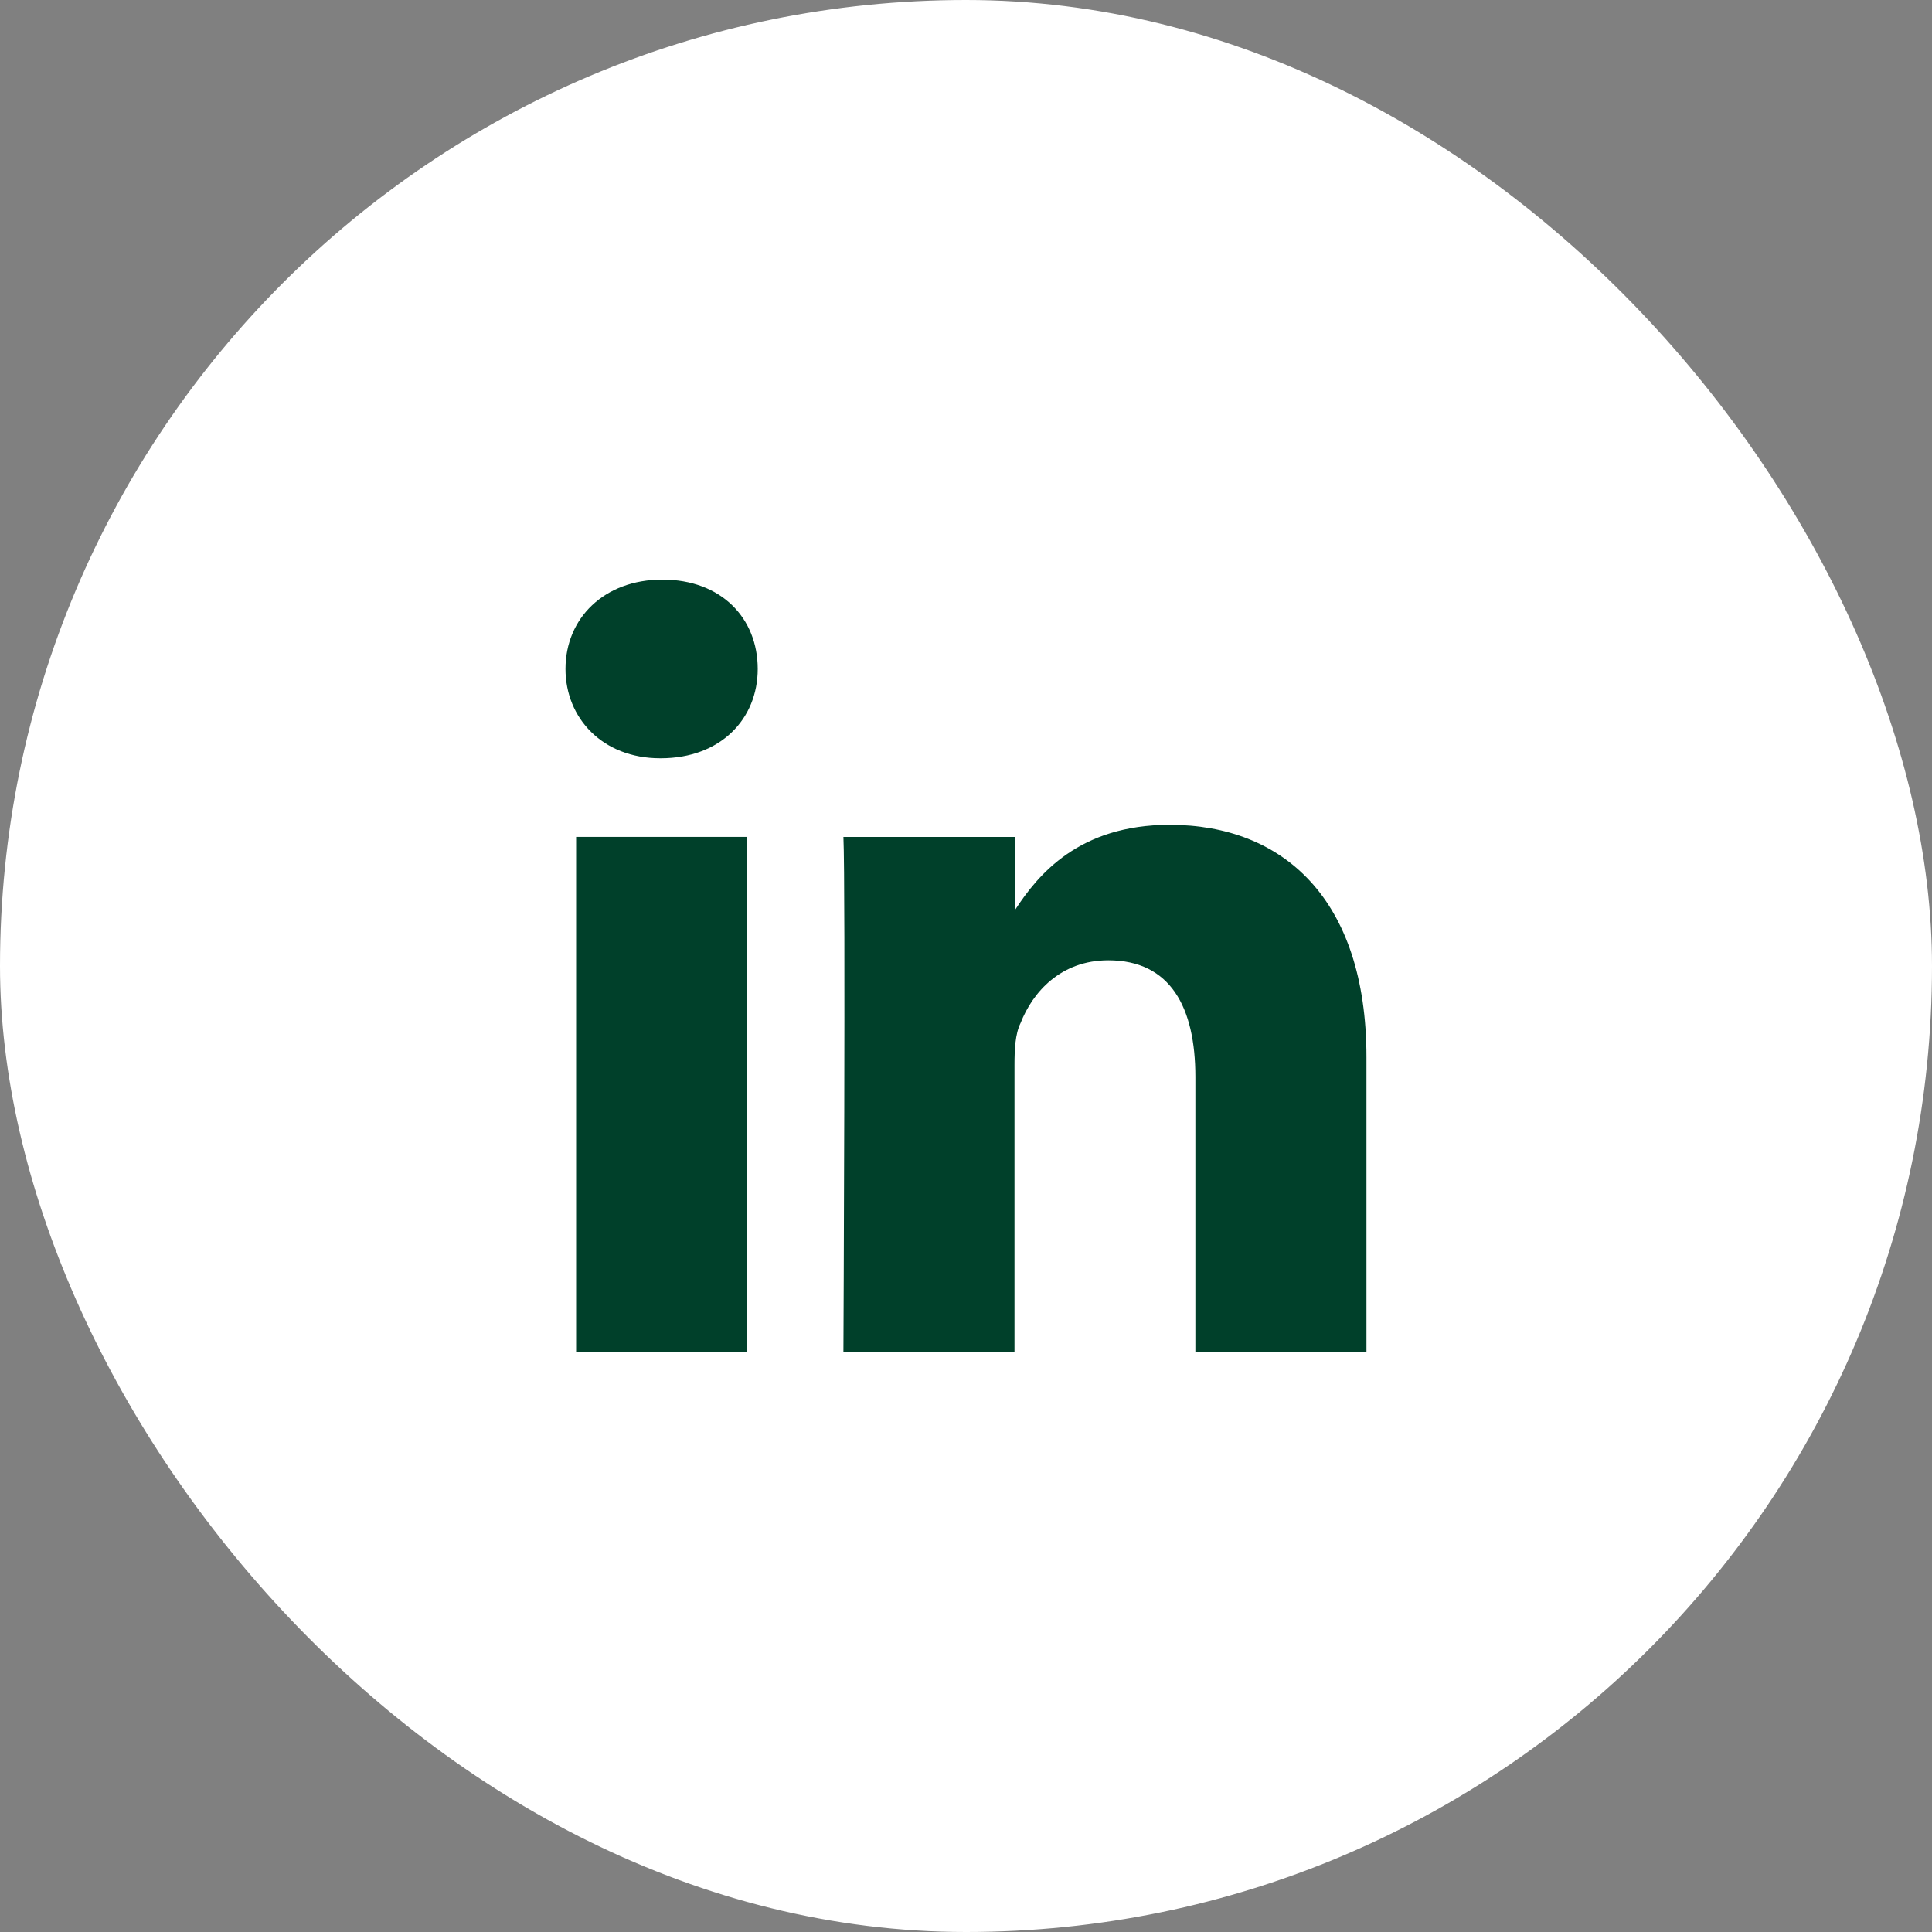
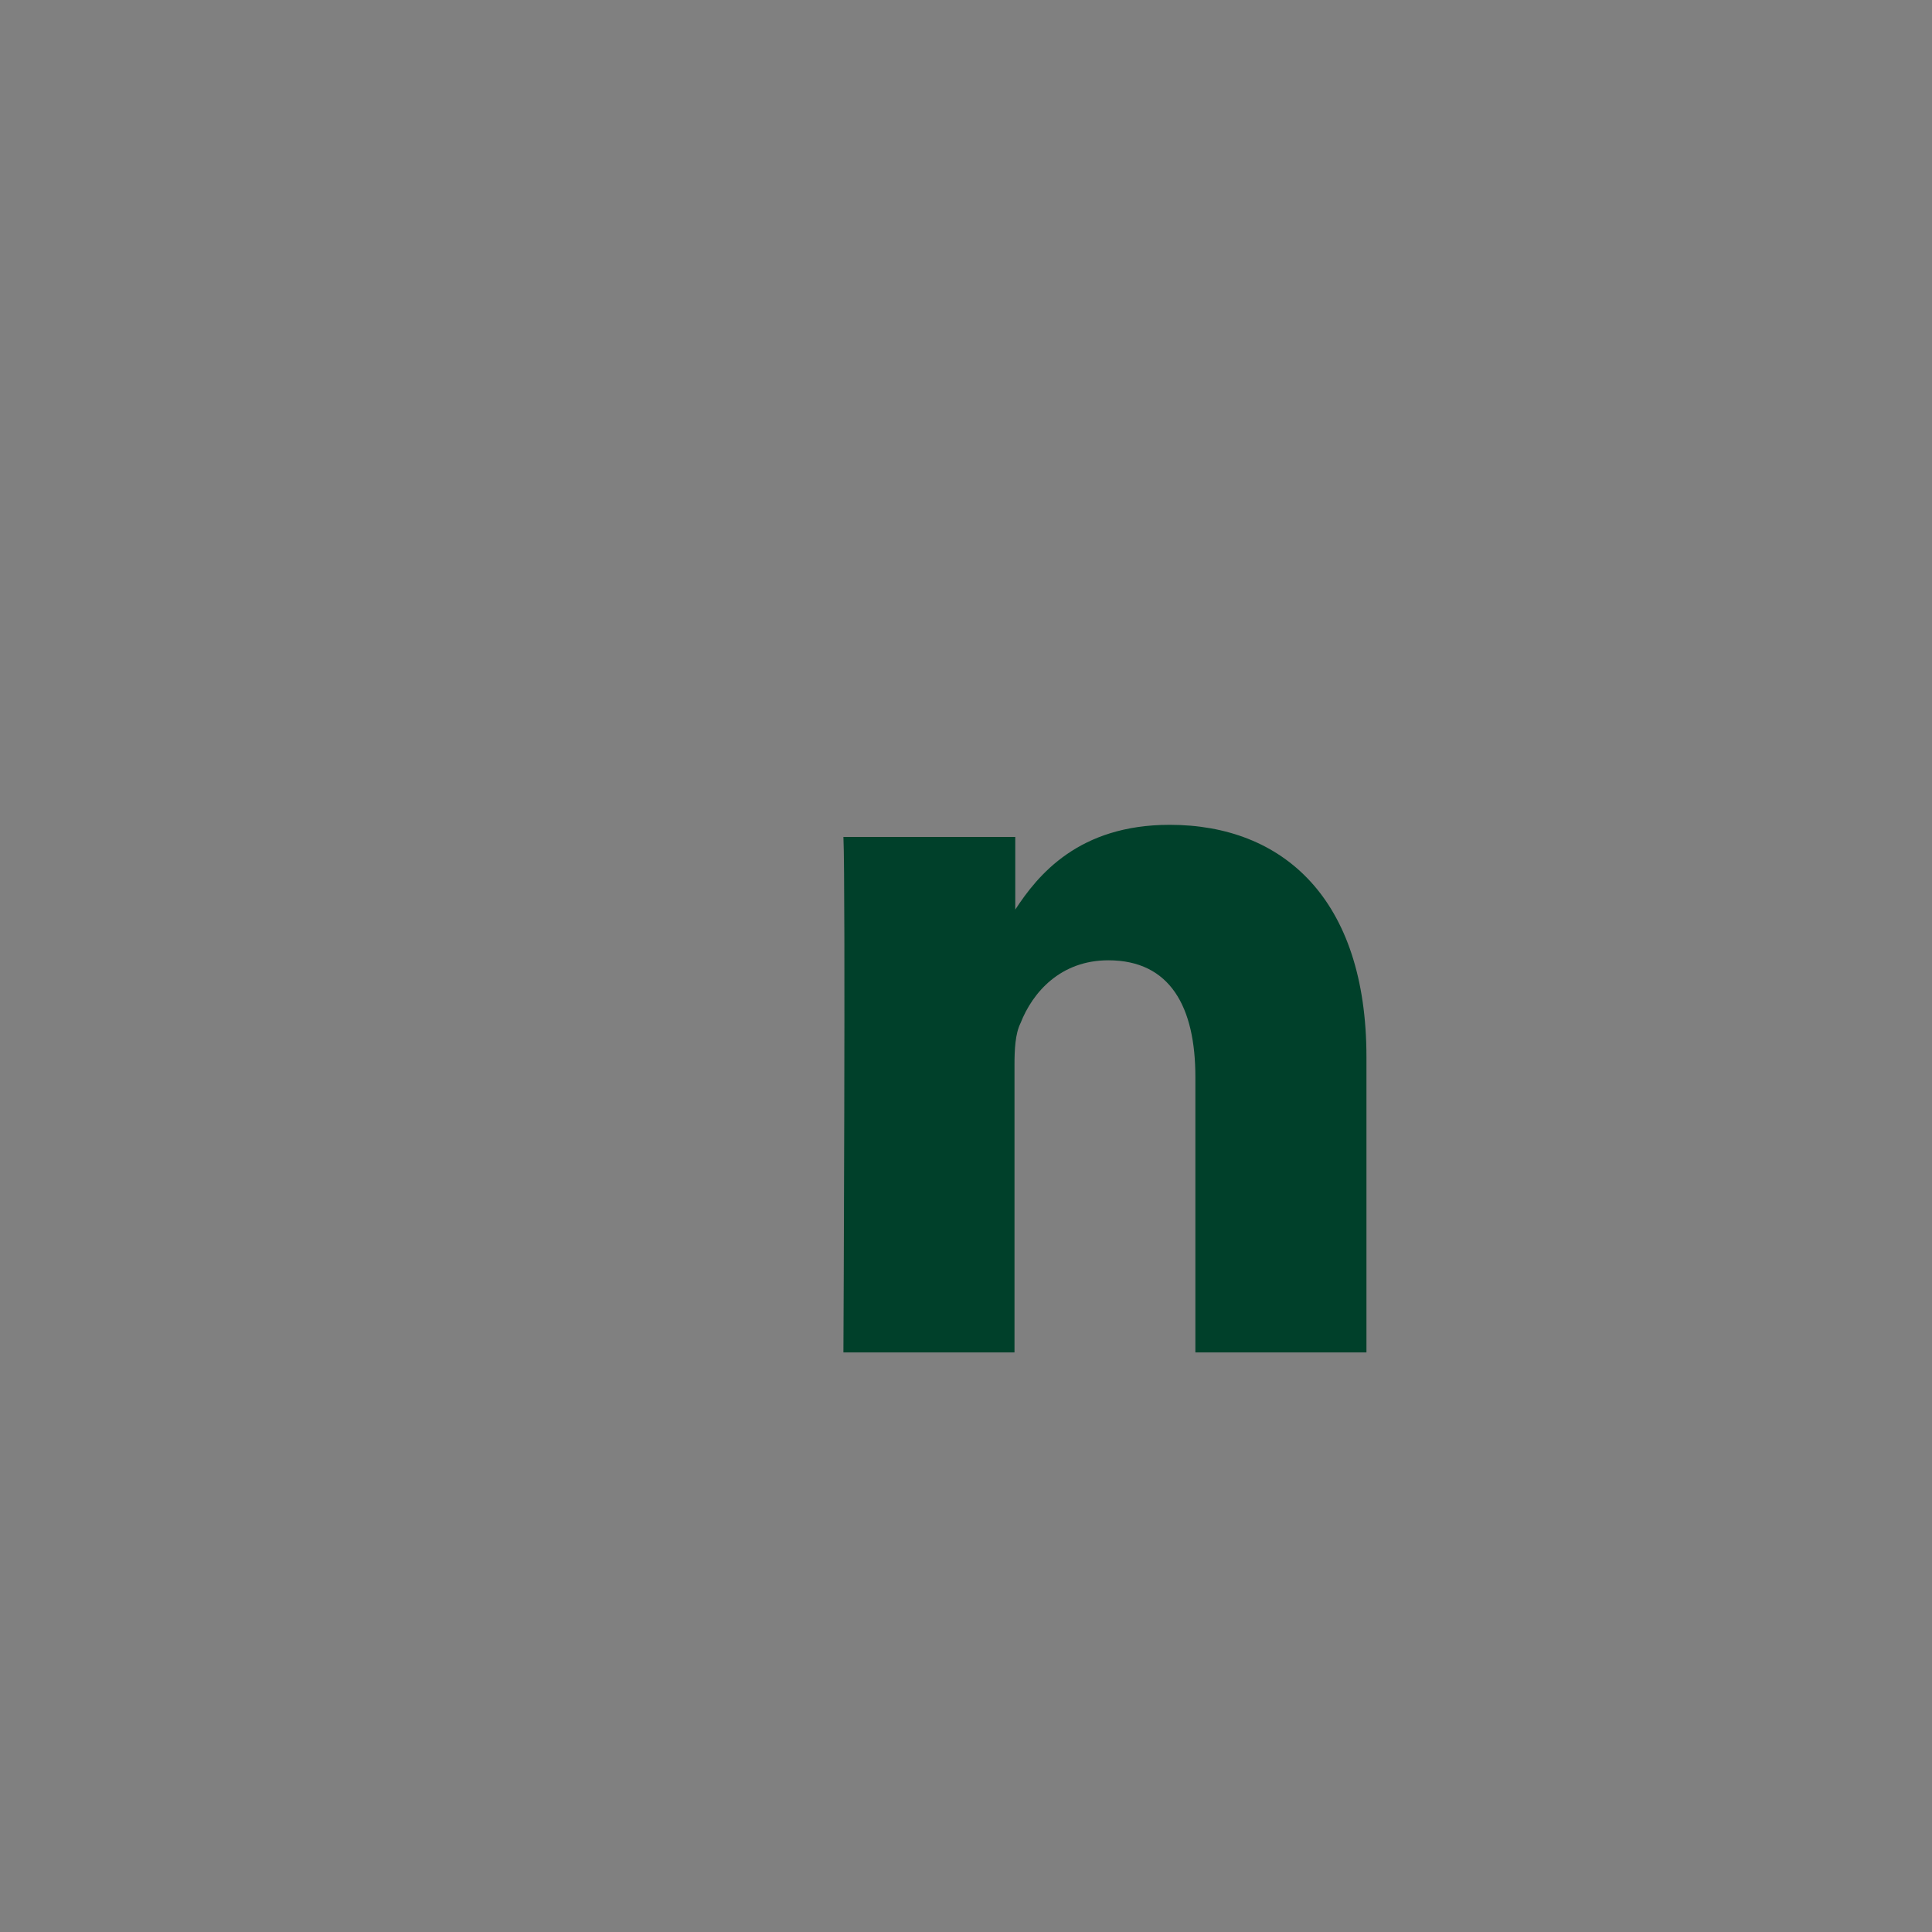
<svg xmlns="http://www.w3.org/2000/svg" width="40" height="40" viewBox="0 0 40 40" fill="none">
  <rect x="0" y="0" width="40" height="40" fill="#808080" stroke="none" />
-   <rect width="40" height="40" rx="20" fill="white" />
-   <path d="M15.47 28H11.928V17.327H15.47V28Z" fill="#00402A" />
  <path d="M24.217 17.077C26.552 17.077 28.291 18.597 28.291 21.888V28H24.749V22.296C24.749 20.854 24.232 19.882 22.947 19.882C21.96 19.882 21.38 20.541 21.129 21.183C21.019 21.403 21.004 21.732 21.004 22.045V28H17.462C17.462 27.961 17.509 18.331 17.462 17.328H21.02V18.832C21.49 18.112 22.336 17.077 24.217 17.077Z" fill="#00402A" />
-   <path d="M13.713 12C14.936 12 15.688 12.8 15.688 13.85C15.688 14.884 14.92 15.699 13.682 15.699H13.666C12.476 15.699 11.708 14.868 11.708 13.85C11.708 12.8 12.507 12 13.713 12Z" fill="#00402A" />
</svg>